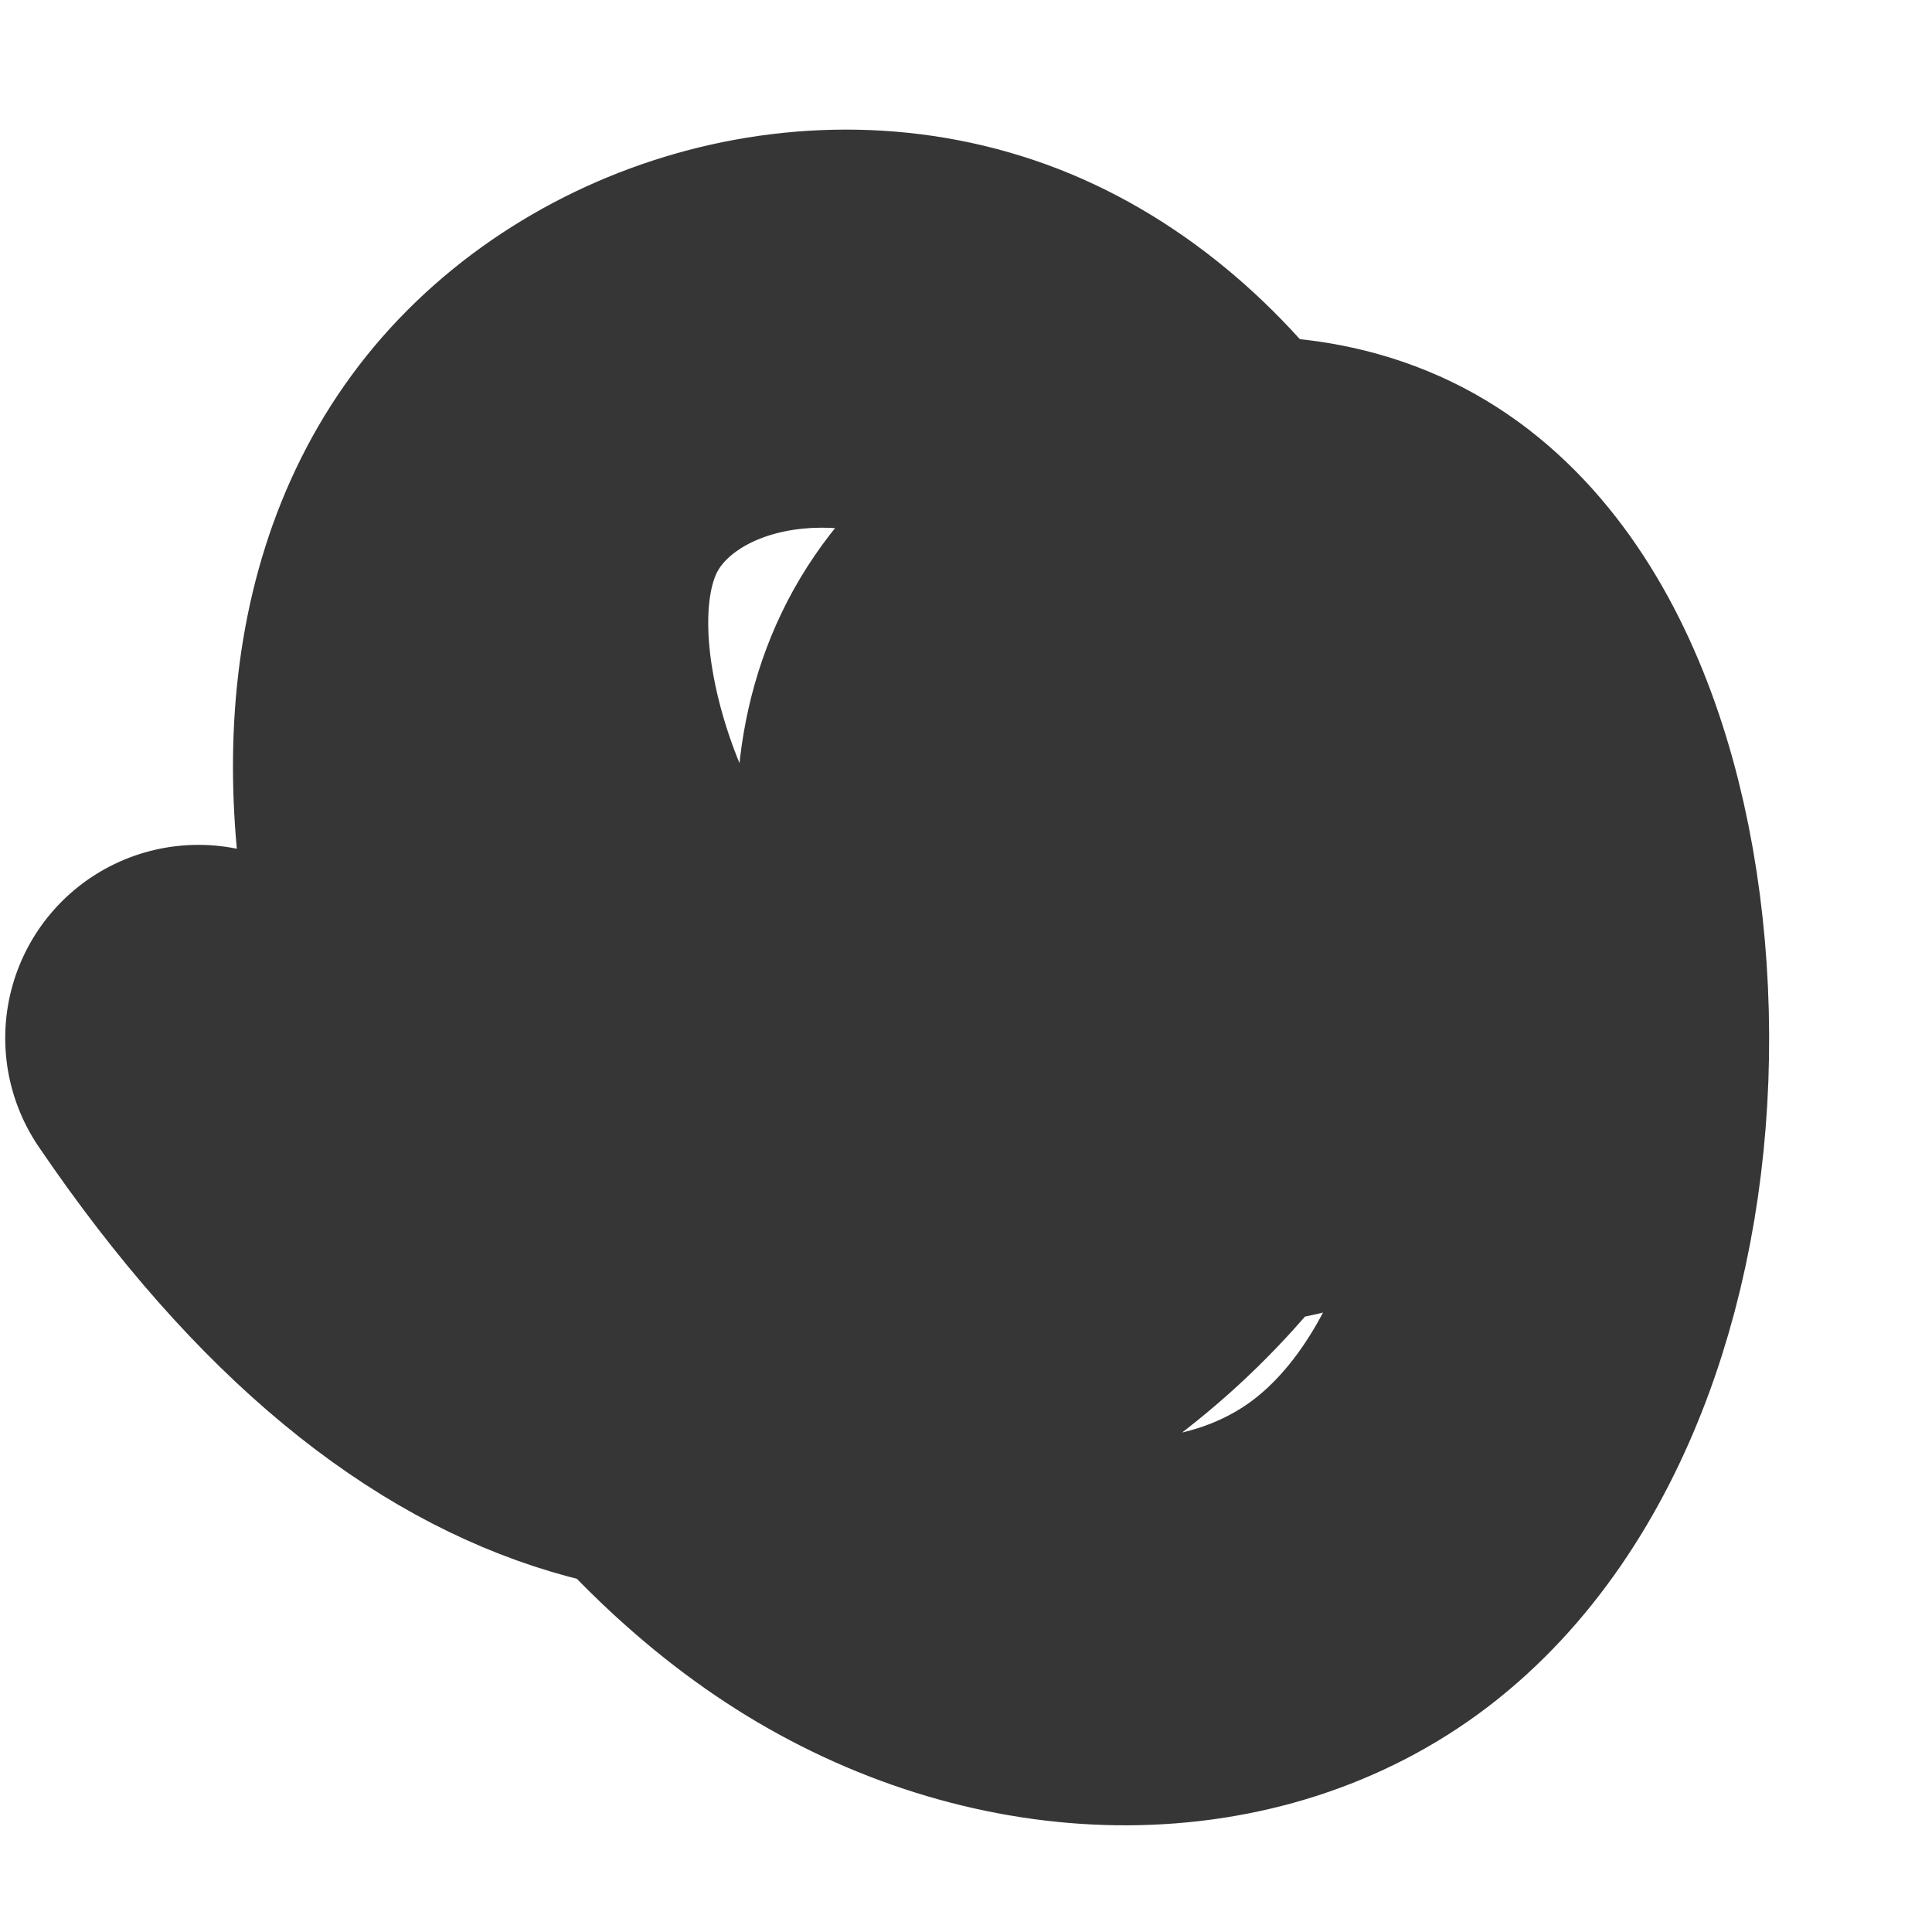
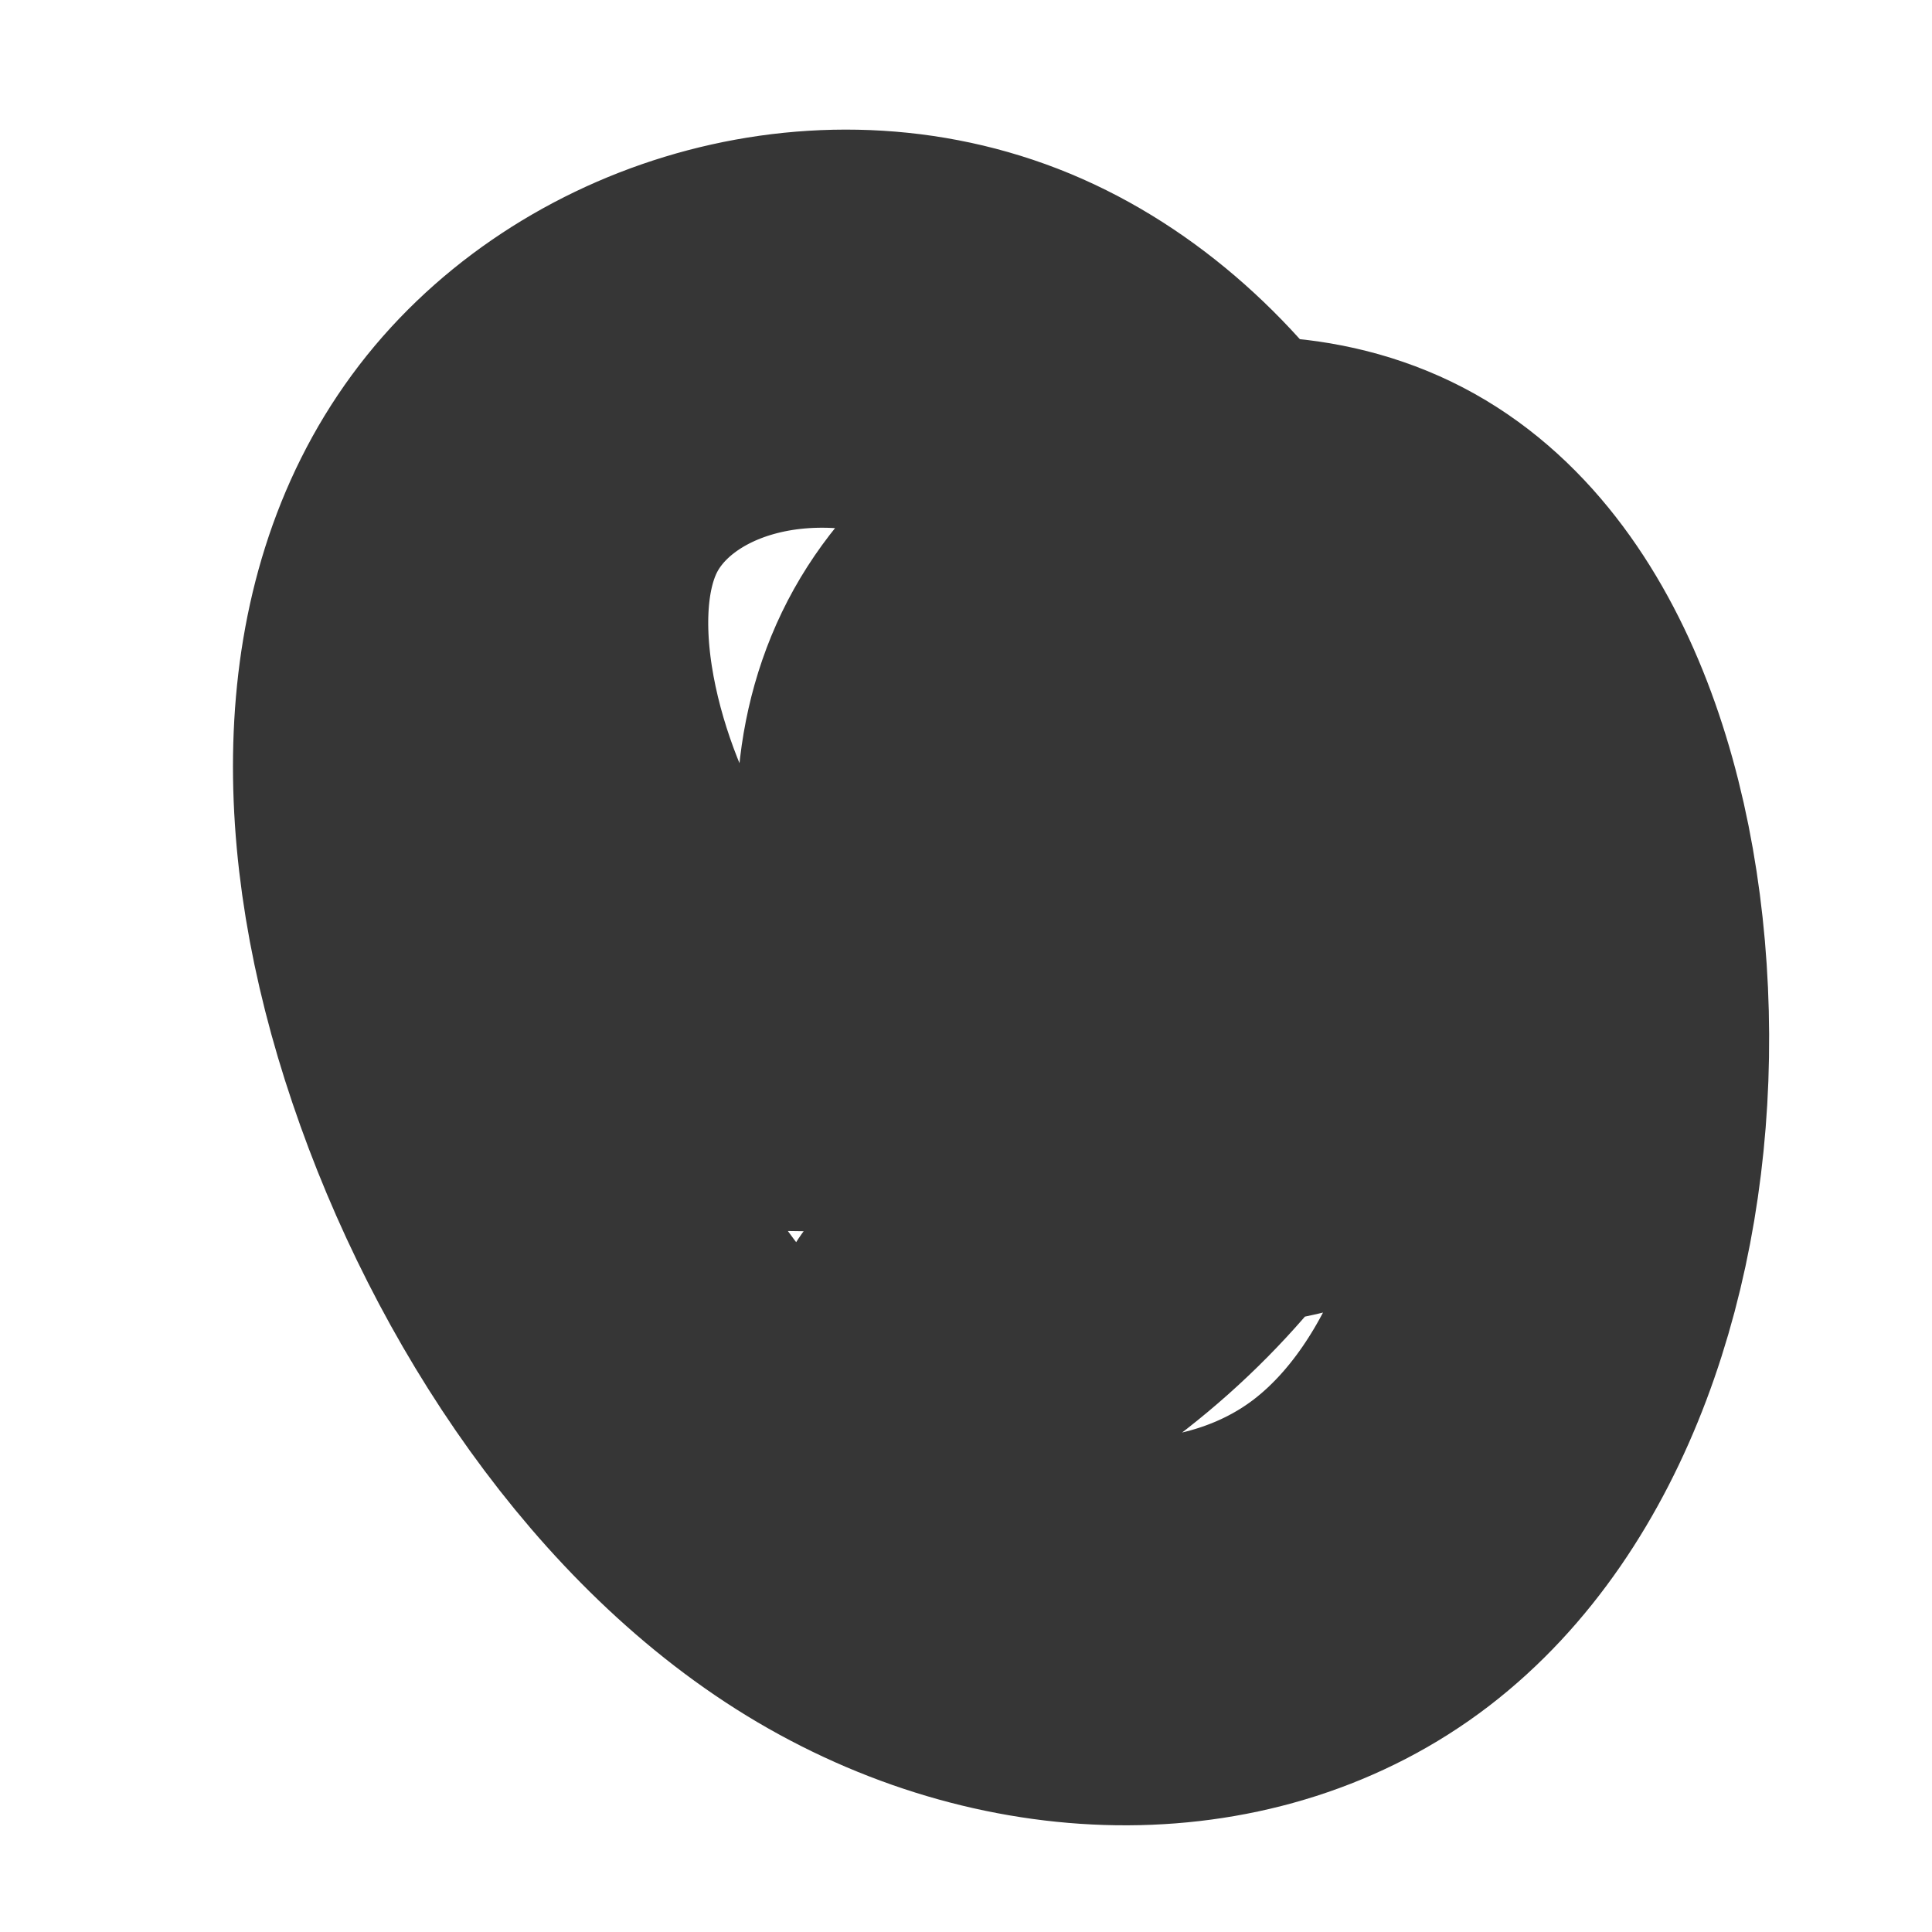
<svg xmlns="http://www.w3.org/2000/svg" width="10" height="10" viewBox="0 0 10 10" fill="none">
-   <path d="M4.236 5.373C3.883 5.373 3.53 5.373 3.172 4.844C2.814 4.314 2.461 3.255 2.808 2.533C3.156 1.811 4.215 1.458 5.29 1.982C6.365 2.506 7.424 3.918 7.44 4.822C7.456 5.726 6.397 6.079 5.675 5.732C4.953 5.384 4.6 4.325 4.948 3.603C5.295 2.881 6.354 2.528 7.077 2.876C7.799 3.223 8.152 4.282 8.157 5.357C8.162 6.432 7.809 7.491 7.098 8.037C6.387 8.582 5.328 8.582 4.429 8.053C3.53 7.523 2.824 6.464 2.461 5.389C2.097 4.314 2.097 3.255 2.627 2.533C3.156 1.811 4.215 1.458 5.114 1.806C6.012 2.154 6.718 3.212 6.729 4.288C6.74 5.363 6.034 6.422 4.964 6.967C3.894 7.513 2.482 7.513 1.027 5.373" stroke="#363636" stroke-width="2" stroke-linecap="round" />
+   <path d="M4.236 5.373C3.883 5.373 3.53 5.373 3.172 4.844C2.814 4.314 2.461 3.255 2.808 2.533C3.156 1.811 4.215 1.458 5.29 1.982C6.365 2.506 7.424 3.918 7.44 4.822C7.456 5.726 6.397 6.079 5.675 5.732C4.953 5.384 4.6 4.325 4.948 3.603C5.295 2.881 6.354 2.528 7.077 2.876C7.799 3.223 8.152 4.282 8.157 5.357C8.162 6.432 7.809 7.491 7.098 8.037C6.387 8.582 5.328 8.582 4.429 8.053C3.53 7.523 2.824 6.464 2.461 5.389C2.097 4.314 2.097 3.255 2.627 2.533C3.156 1.811 4.215 1.458 5.114 1.806C6.012 2.154 6.718 3.212 6.729 4.288C6.74 5.363 6.034 6.422 4.964 6.967" stroke="#363636" stroke-width="2" stroke-linecap="round" />
</svg>